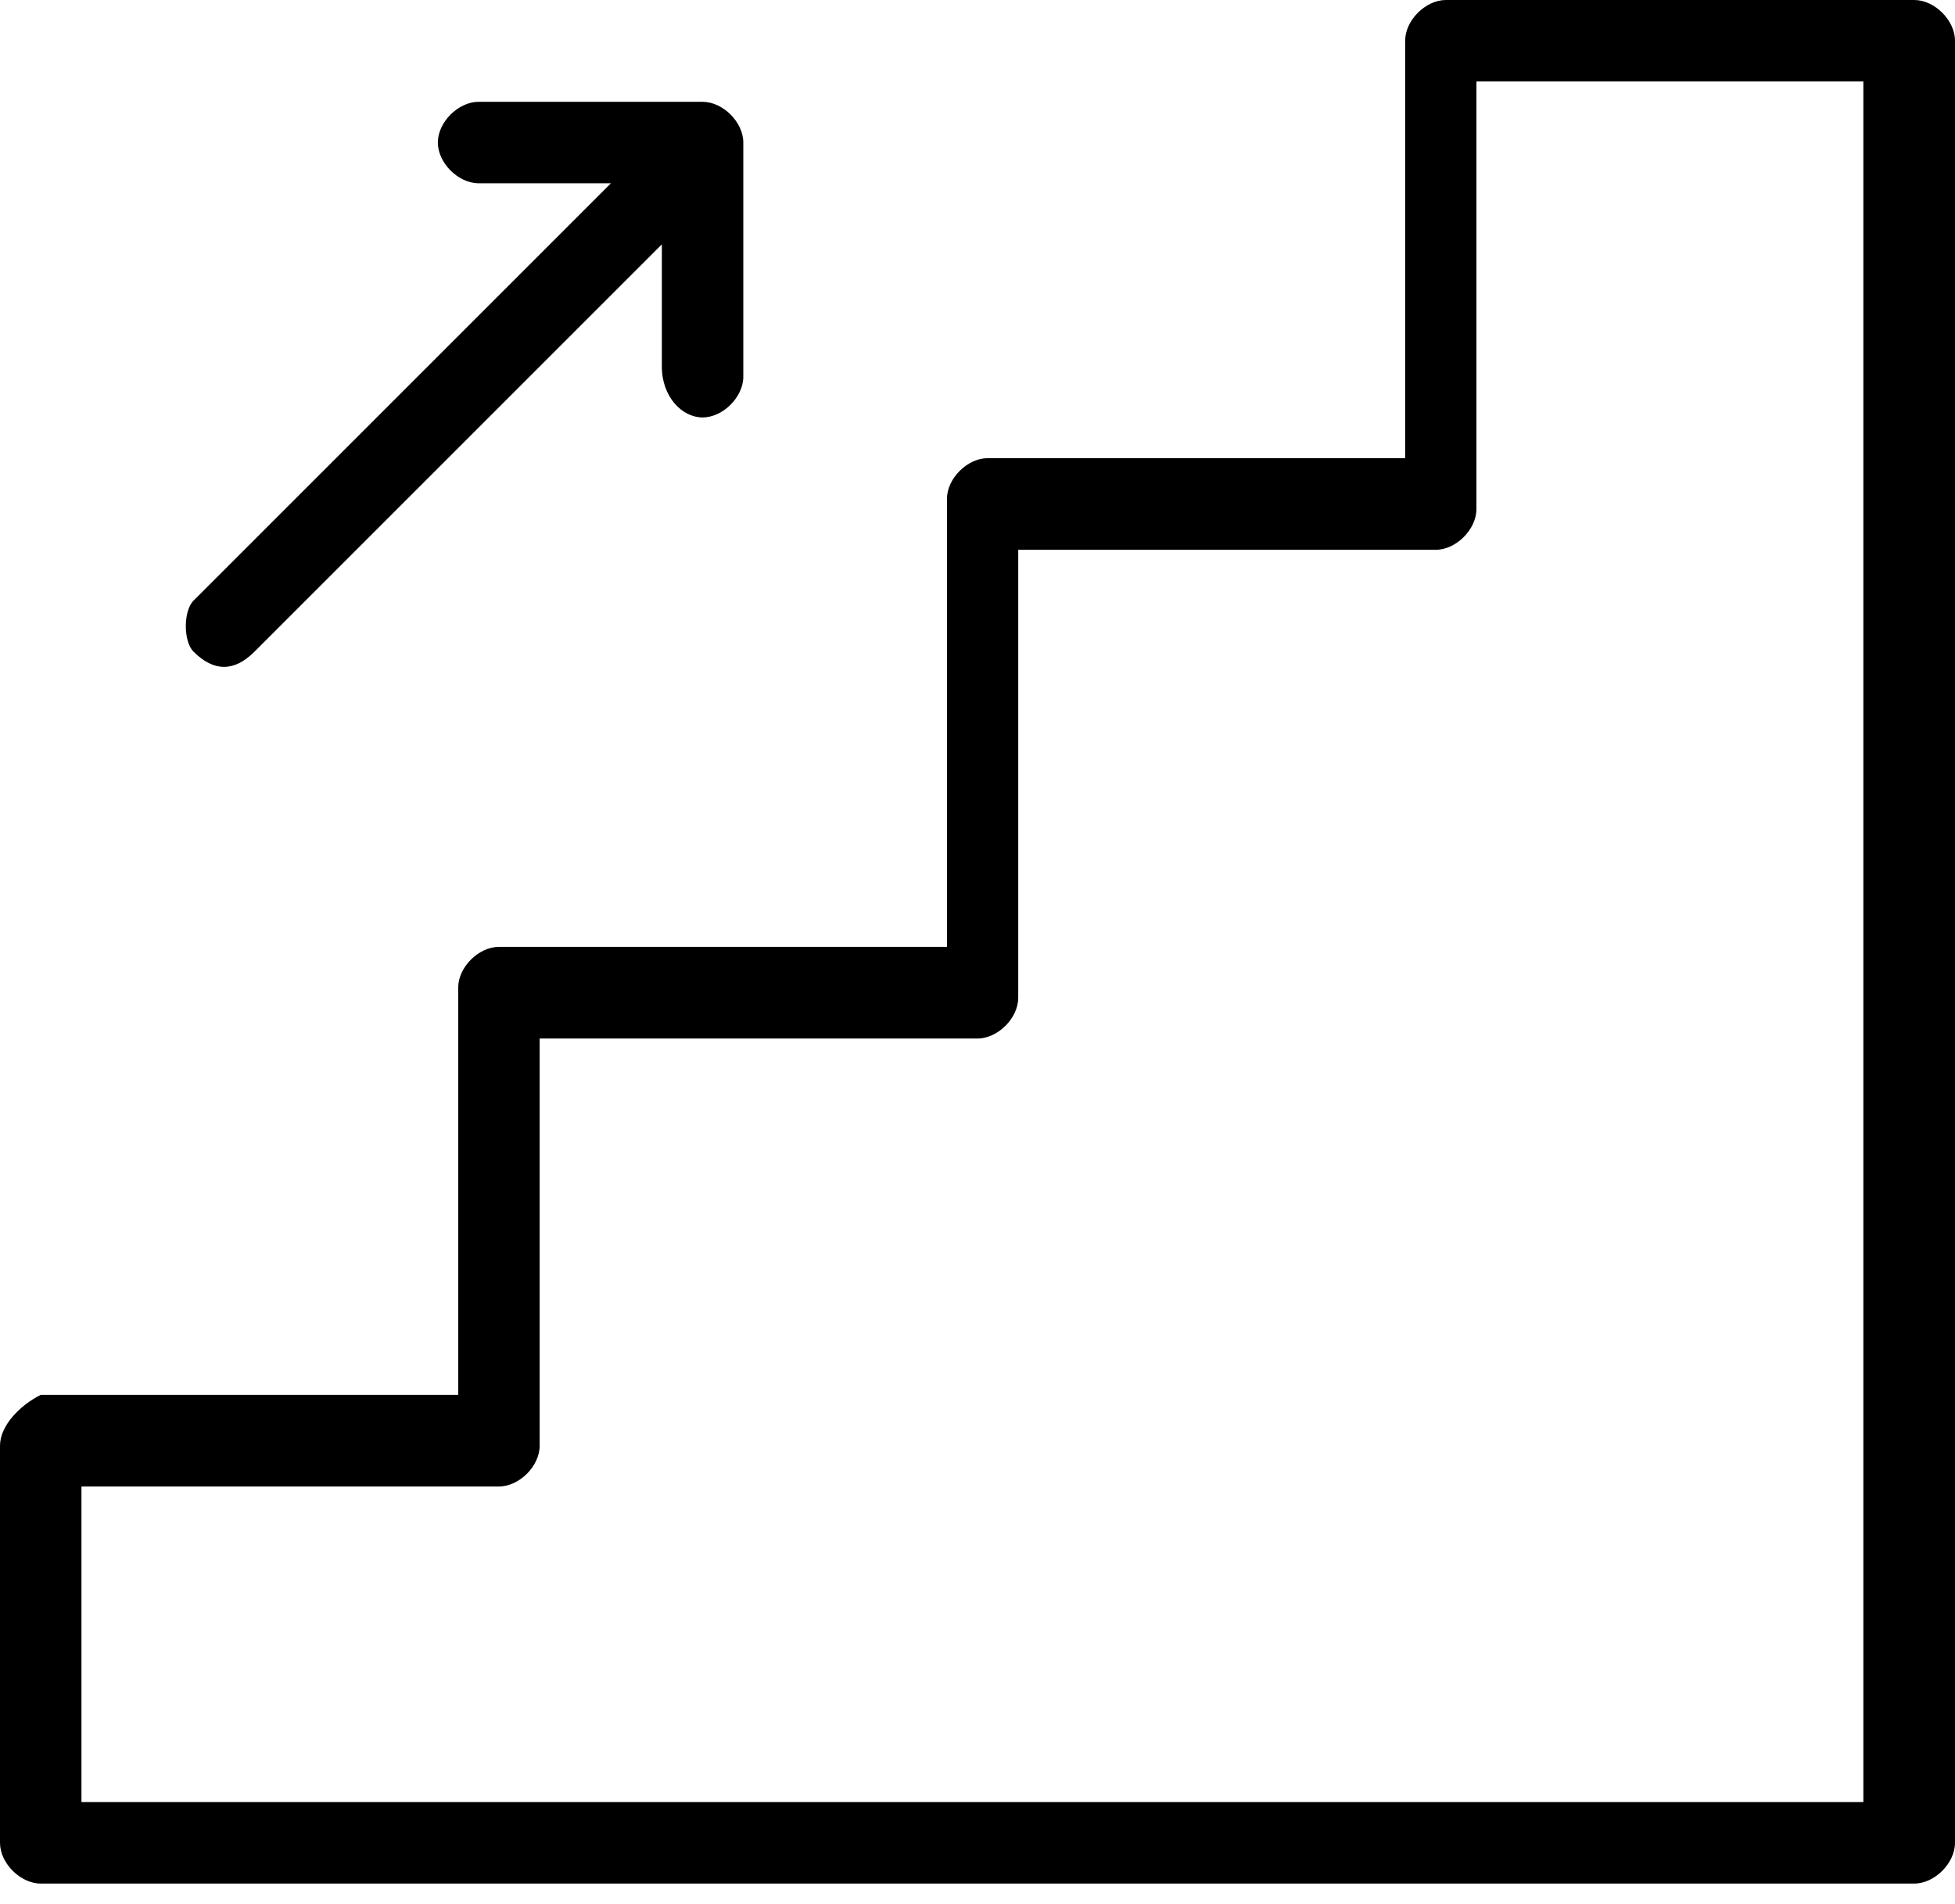
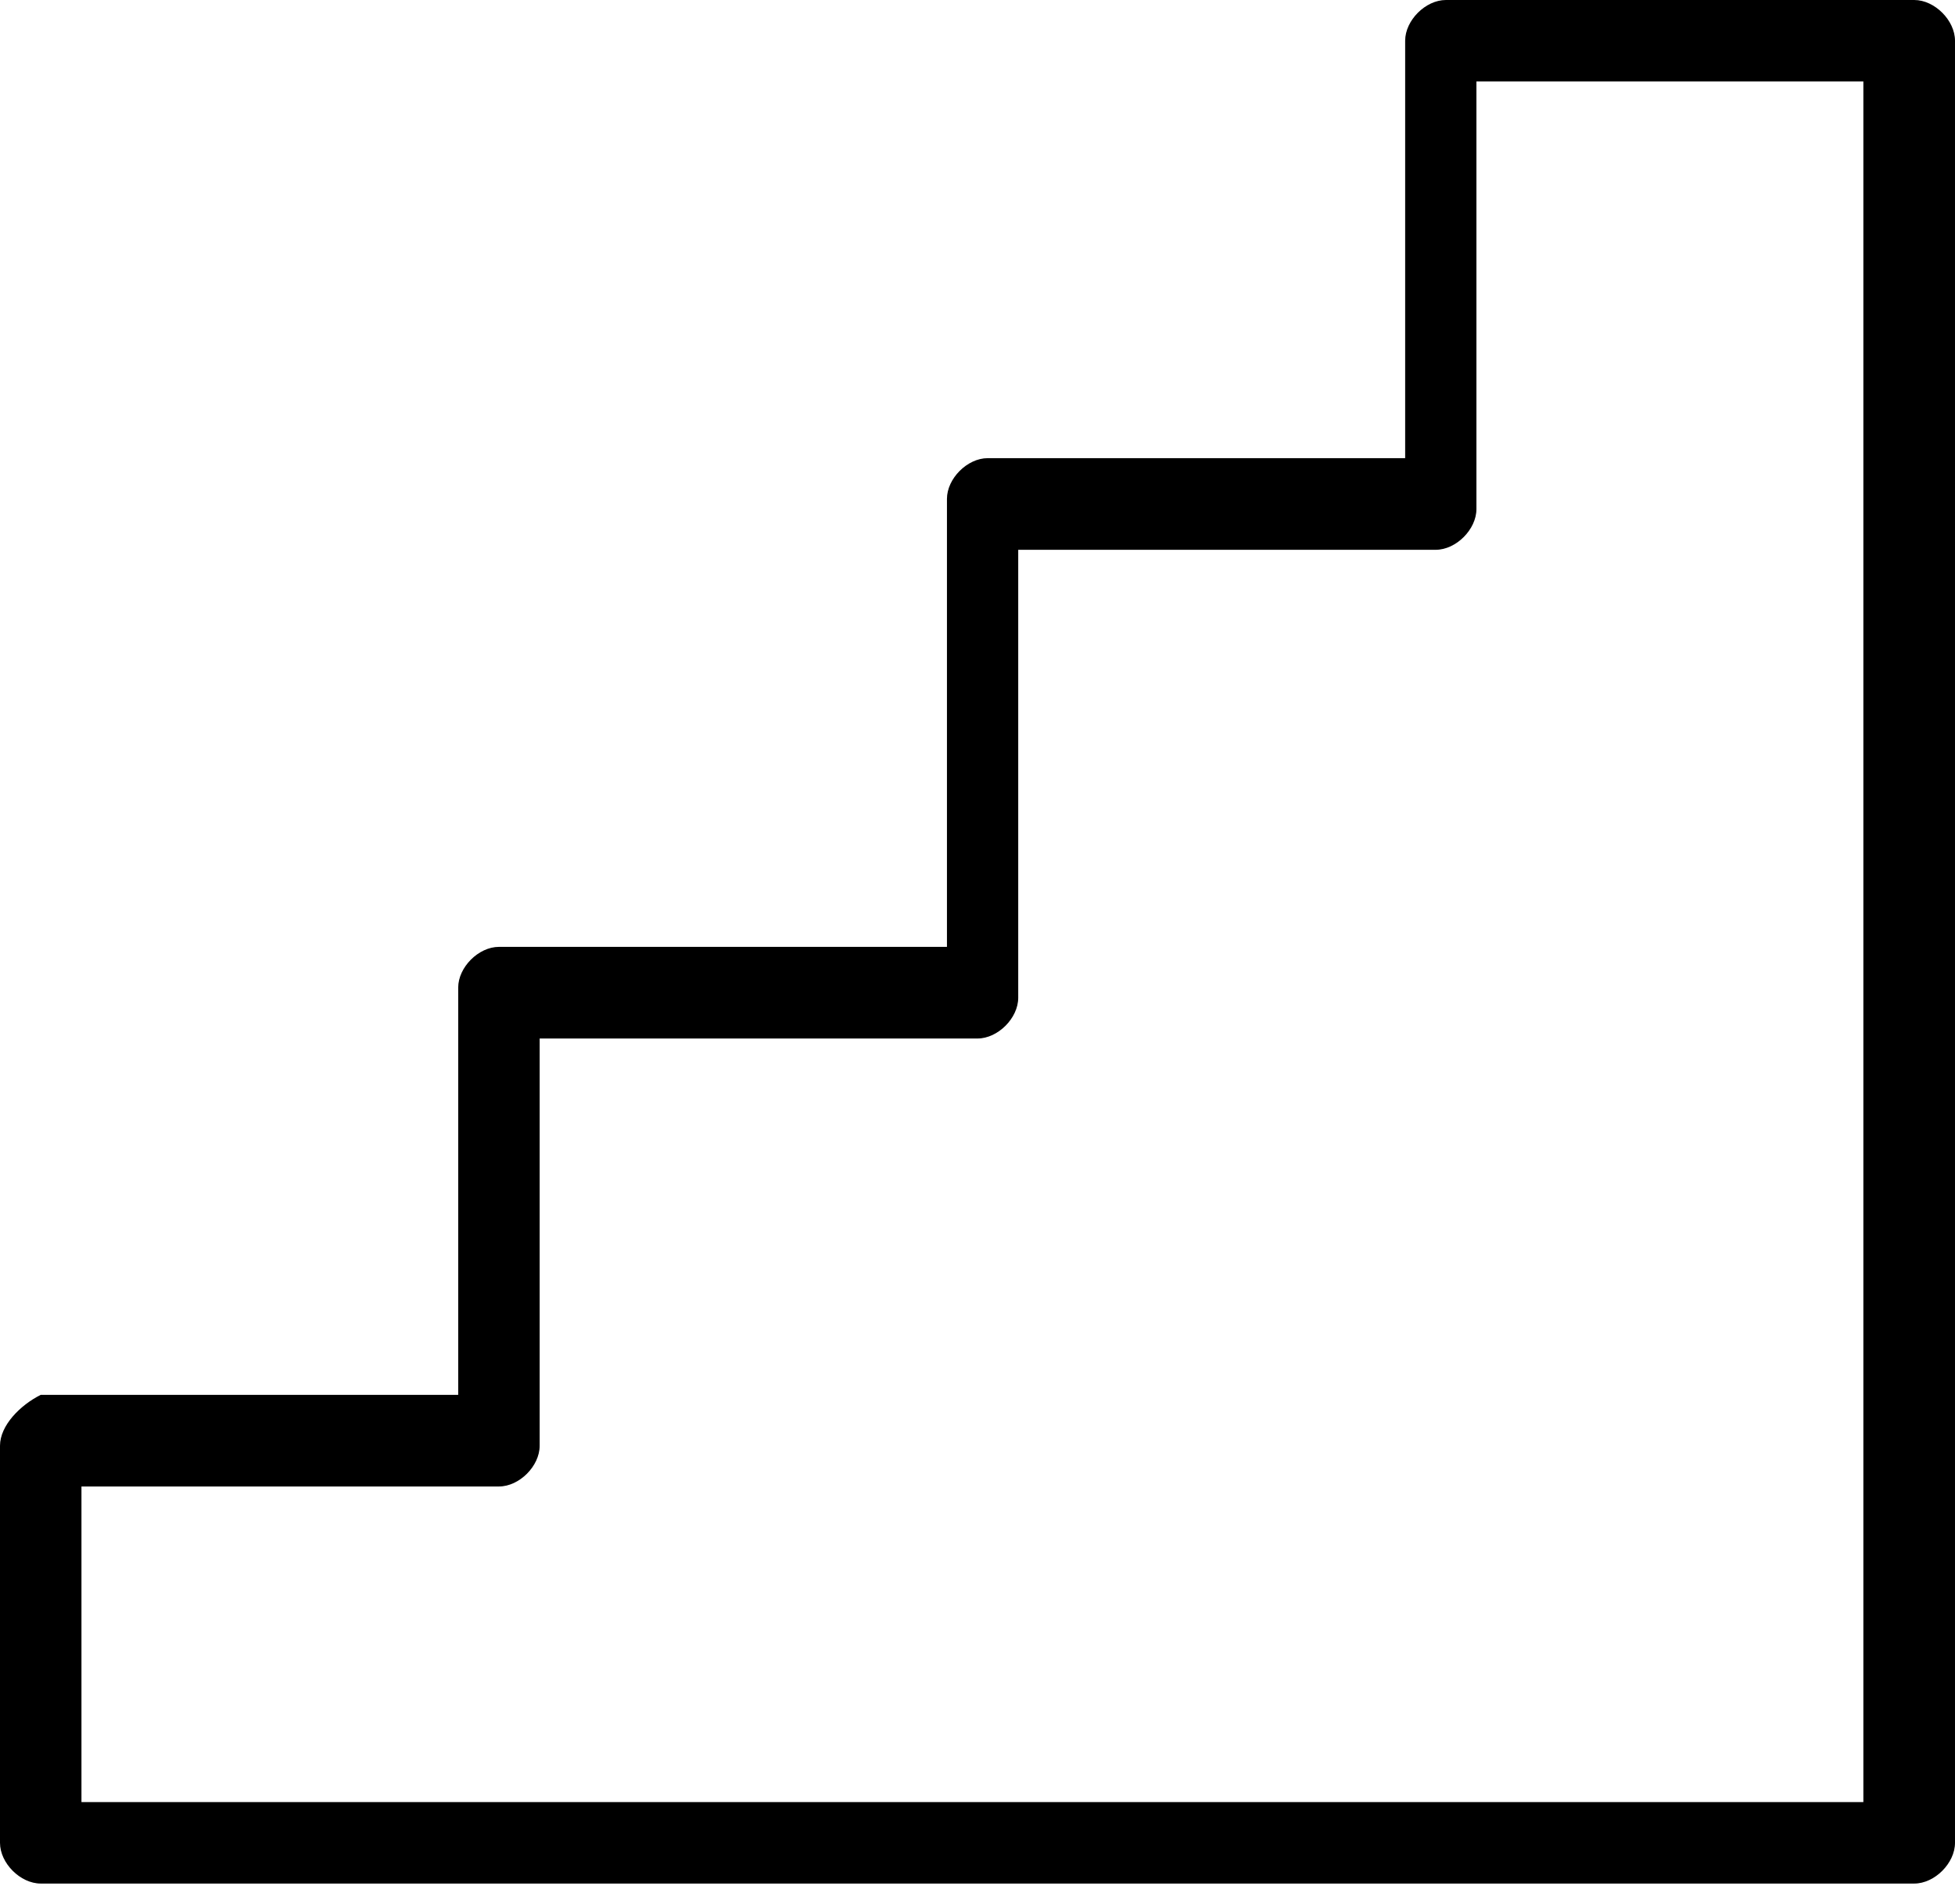
<svg xmlns="http://www.w3.org/2000/svg" version="1.1" id="Слой_1" x="0px" y="0px" viewBox="0 0 19.2 18.7" style="enable-background:new 0 0 19.2 18.7;" xml:space="preserve">
  <path d="M18.8,0h-4.6c-0.2,0-0.4,0.2-0.4,0.4v4.1H9.7c-0.2,0-0.4,0.2-0.4,0.4v4.4H4.9c-0.2,0-0.4,0.2-0.4,0.4v4H0.4  C0.2,13.8,0,14,0,14.2v3.9c0,0.2,0.2,0.4,0.4,0.4h18.4c0.2,0,0.4-0.2,0.4-0.4V0.4C19.2,0.2,19,0,18.8,0z M18.4,17.7H0.8v-3.1h4.1  c0.2,0,0.4-0.2,0.4-0.4v-4h4.3c0.2,0,0.4-0.2,0.4-0.4V5.4h4.1c0.2,0,0.4-0.2,0.4-0.4V0.8h3.8V17.7z" />
-   <path d="M6.9,4.1c0.2,0,0.4-0.2,0.4-0.4V1.4c0-0.2-0.2-0.4-0.4-0.4H4.7c-0.2,0-0.4,0.2-0.4,0.4c0,0.2,0.2,0.4,0.4,0.4H6L1.9,5.9  C1.8,6,1.8,6.3,1.9,6.4c0.2,0.2,0.4,0.2,0.6,0l4-4v1.2C6.5,3.9,6.7,4.1,6.9,4.1z" />
</svg>